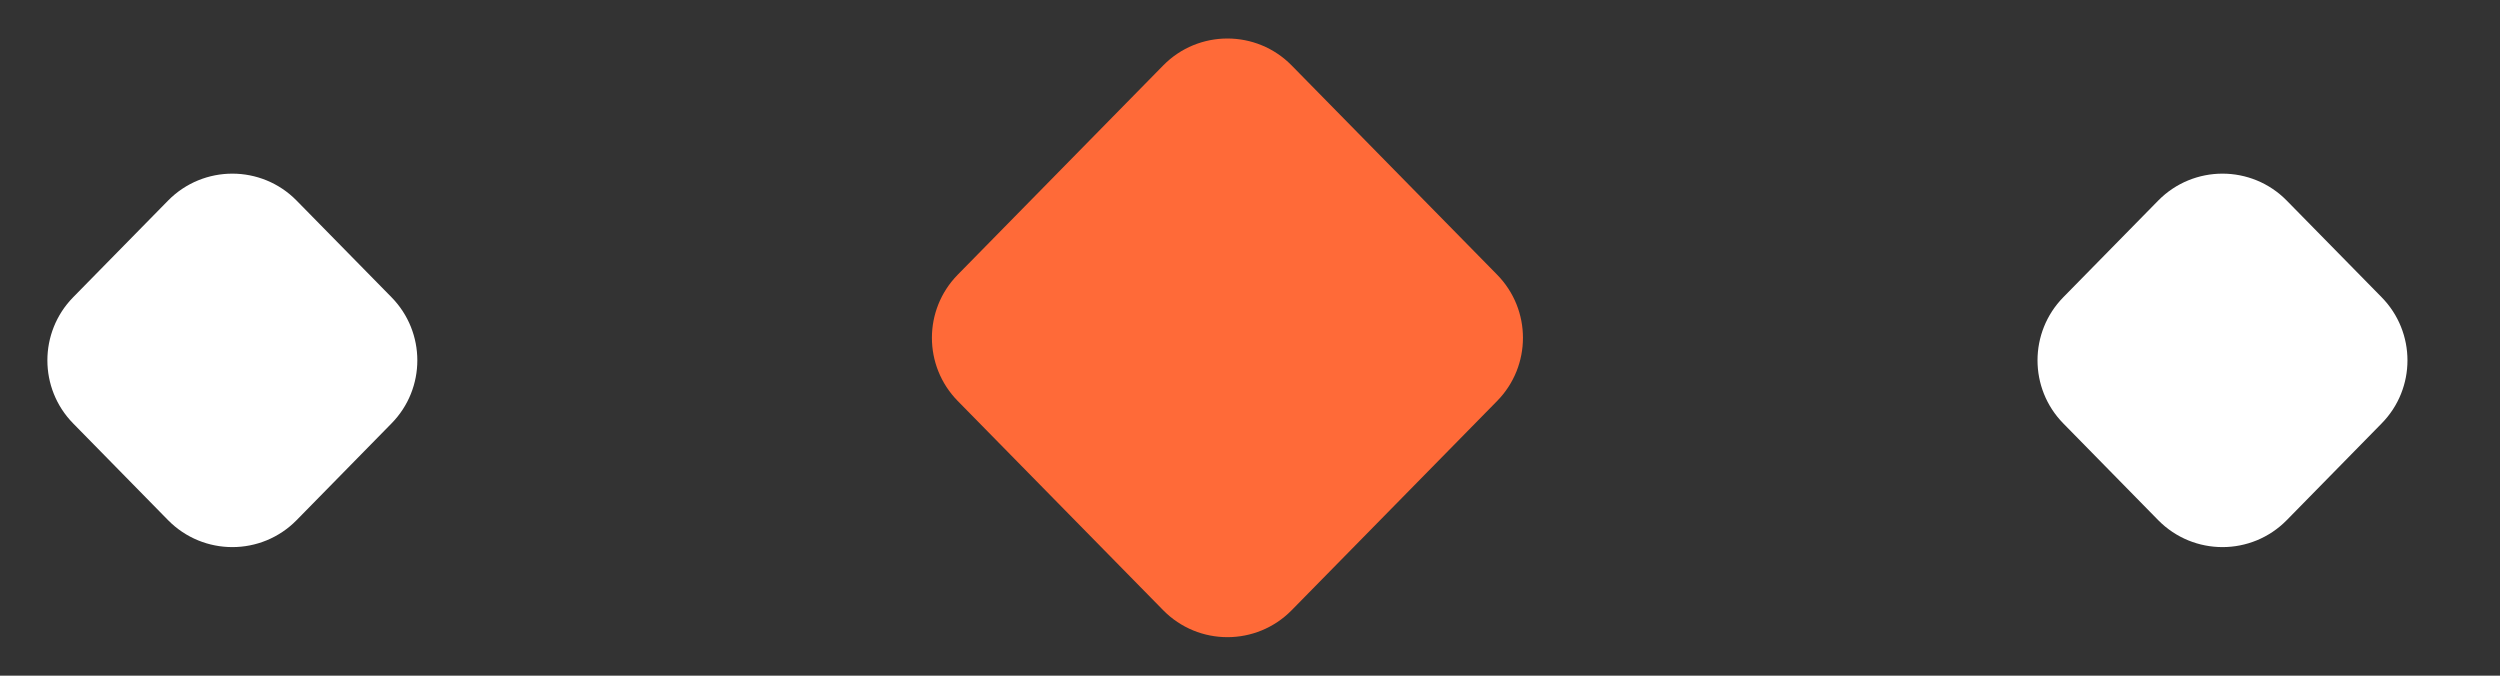
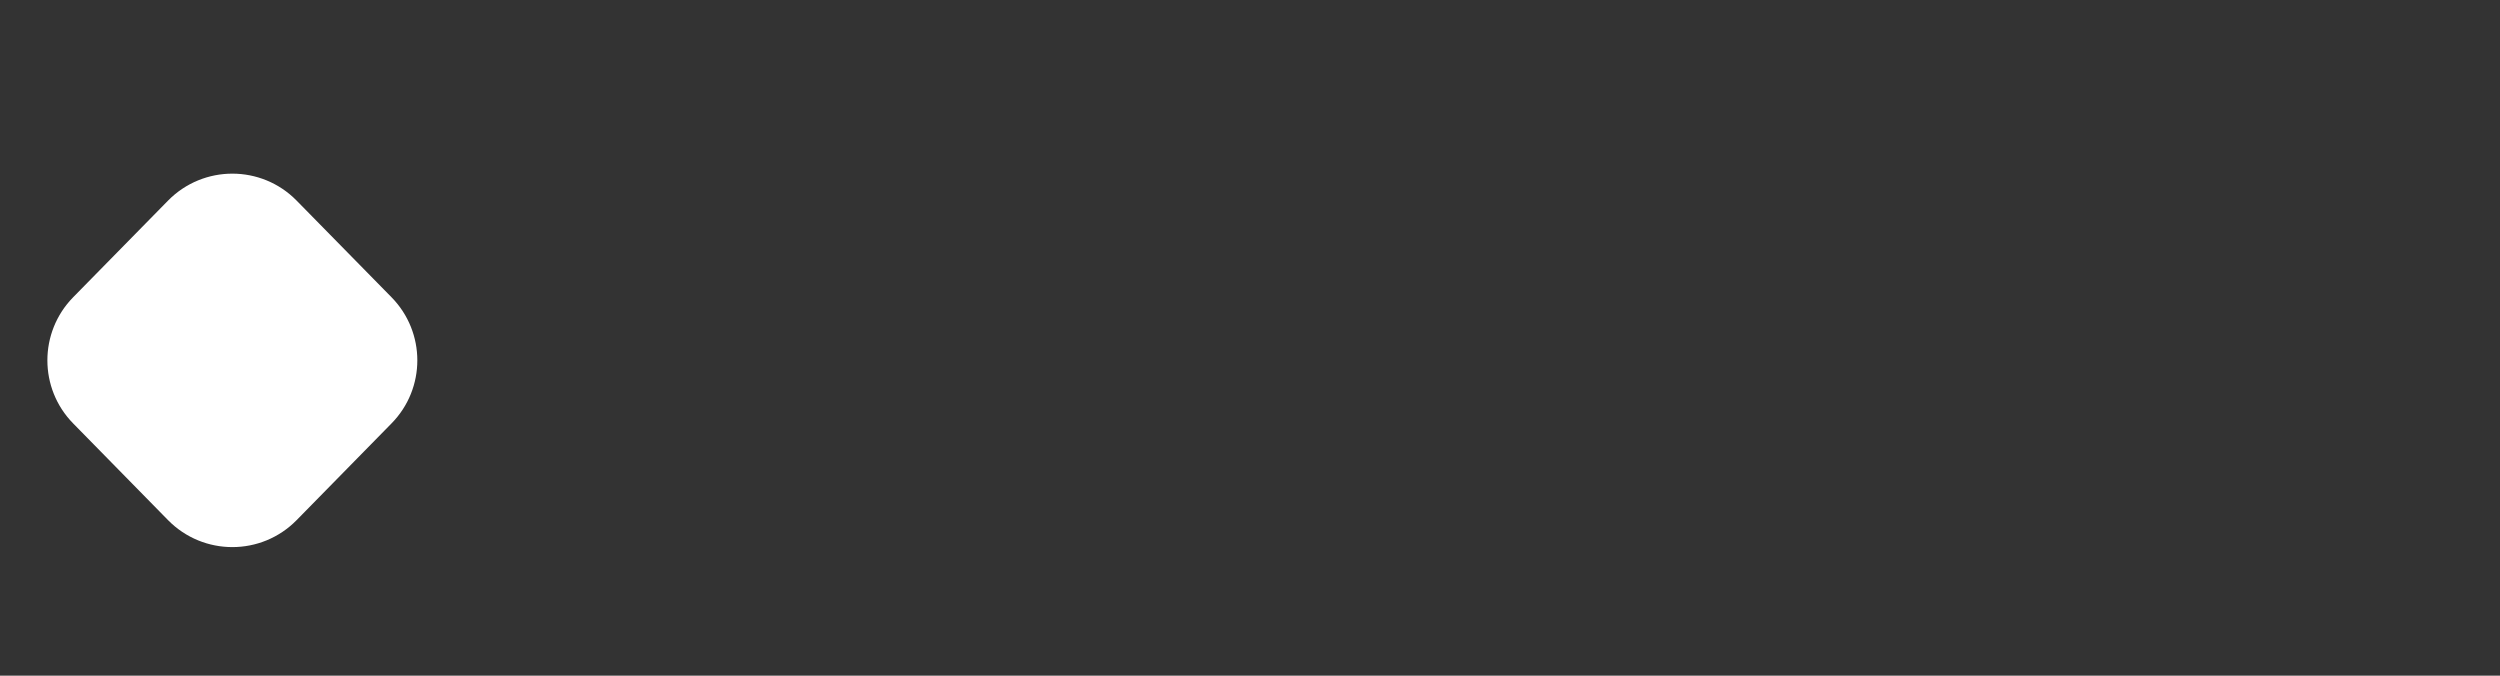
<svg xmlns="http://www.w3.org/2000/svg" width="37" height="10" viewBox="0 0 37 10" fill="none">
  <rect x="0" y="0" width="37" height="10" fill="#333333" stroke="none" />
-   <path d="M14.174 5.934C13.665 5.415 13.665 4.585 14.174 4.066L17.215 0.969C17.737 0.437 18.595 0.437 19.117 0.969L22.158 4.066C22.667 4.585 22.667 5.415 22.158 5.934L19.117 9.031C18.595 9.563 17.737 9.563 17.215 9.031L14.174 5.934Z" fill="#FF6A38" />
  <path d="M1.083 6.267C0.574 5.749 0.574 4.918 1.083 4.399L2.487 2.969C3.01 2.437 3.868 2.437 4.39 2.969L5.794 4.399C6.304 4.918 6.304 5.749 5.794 6.267L4.39 7.698C3.868 8.23 3.01 8.23 2.487 7.698L1.083 6.267Z" fill="white" />
-   <path d="M30.537 6.267C30.028 5.749 30.028 4.918 30.537 4.399L31.941 2.969C32.464 2.437 33.322 2.437 33.844 2.969L35.248 4.399C35.758 4.918 35.758 5.749 35.248 6.267L33.844 7.698C33.322 8.23 32.464 8.23 31.941 7.698L30.537 6.267Z" fill="white" />
</svg>